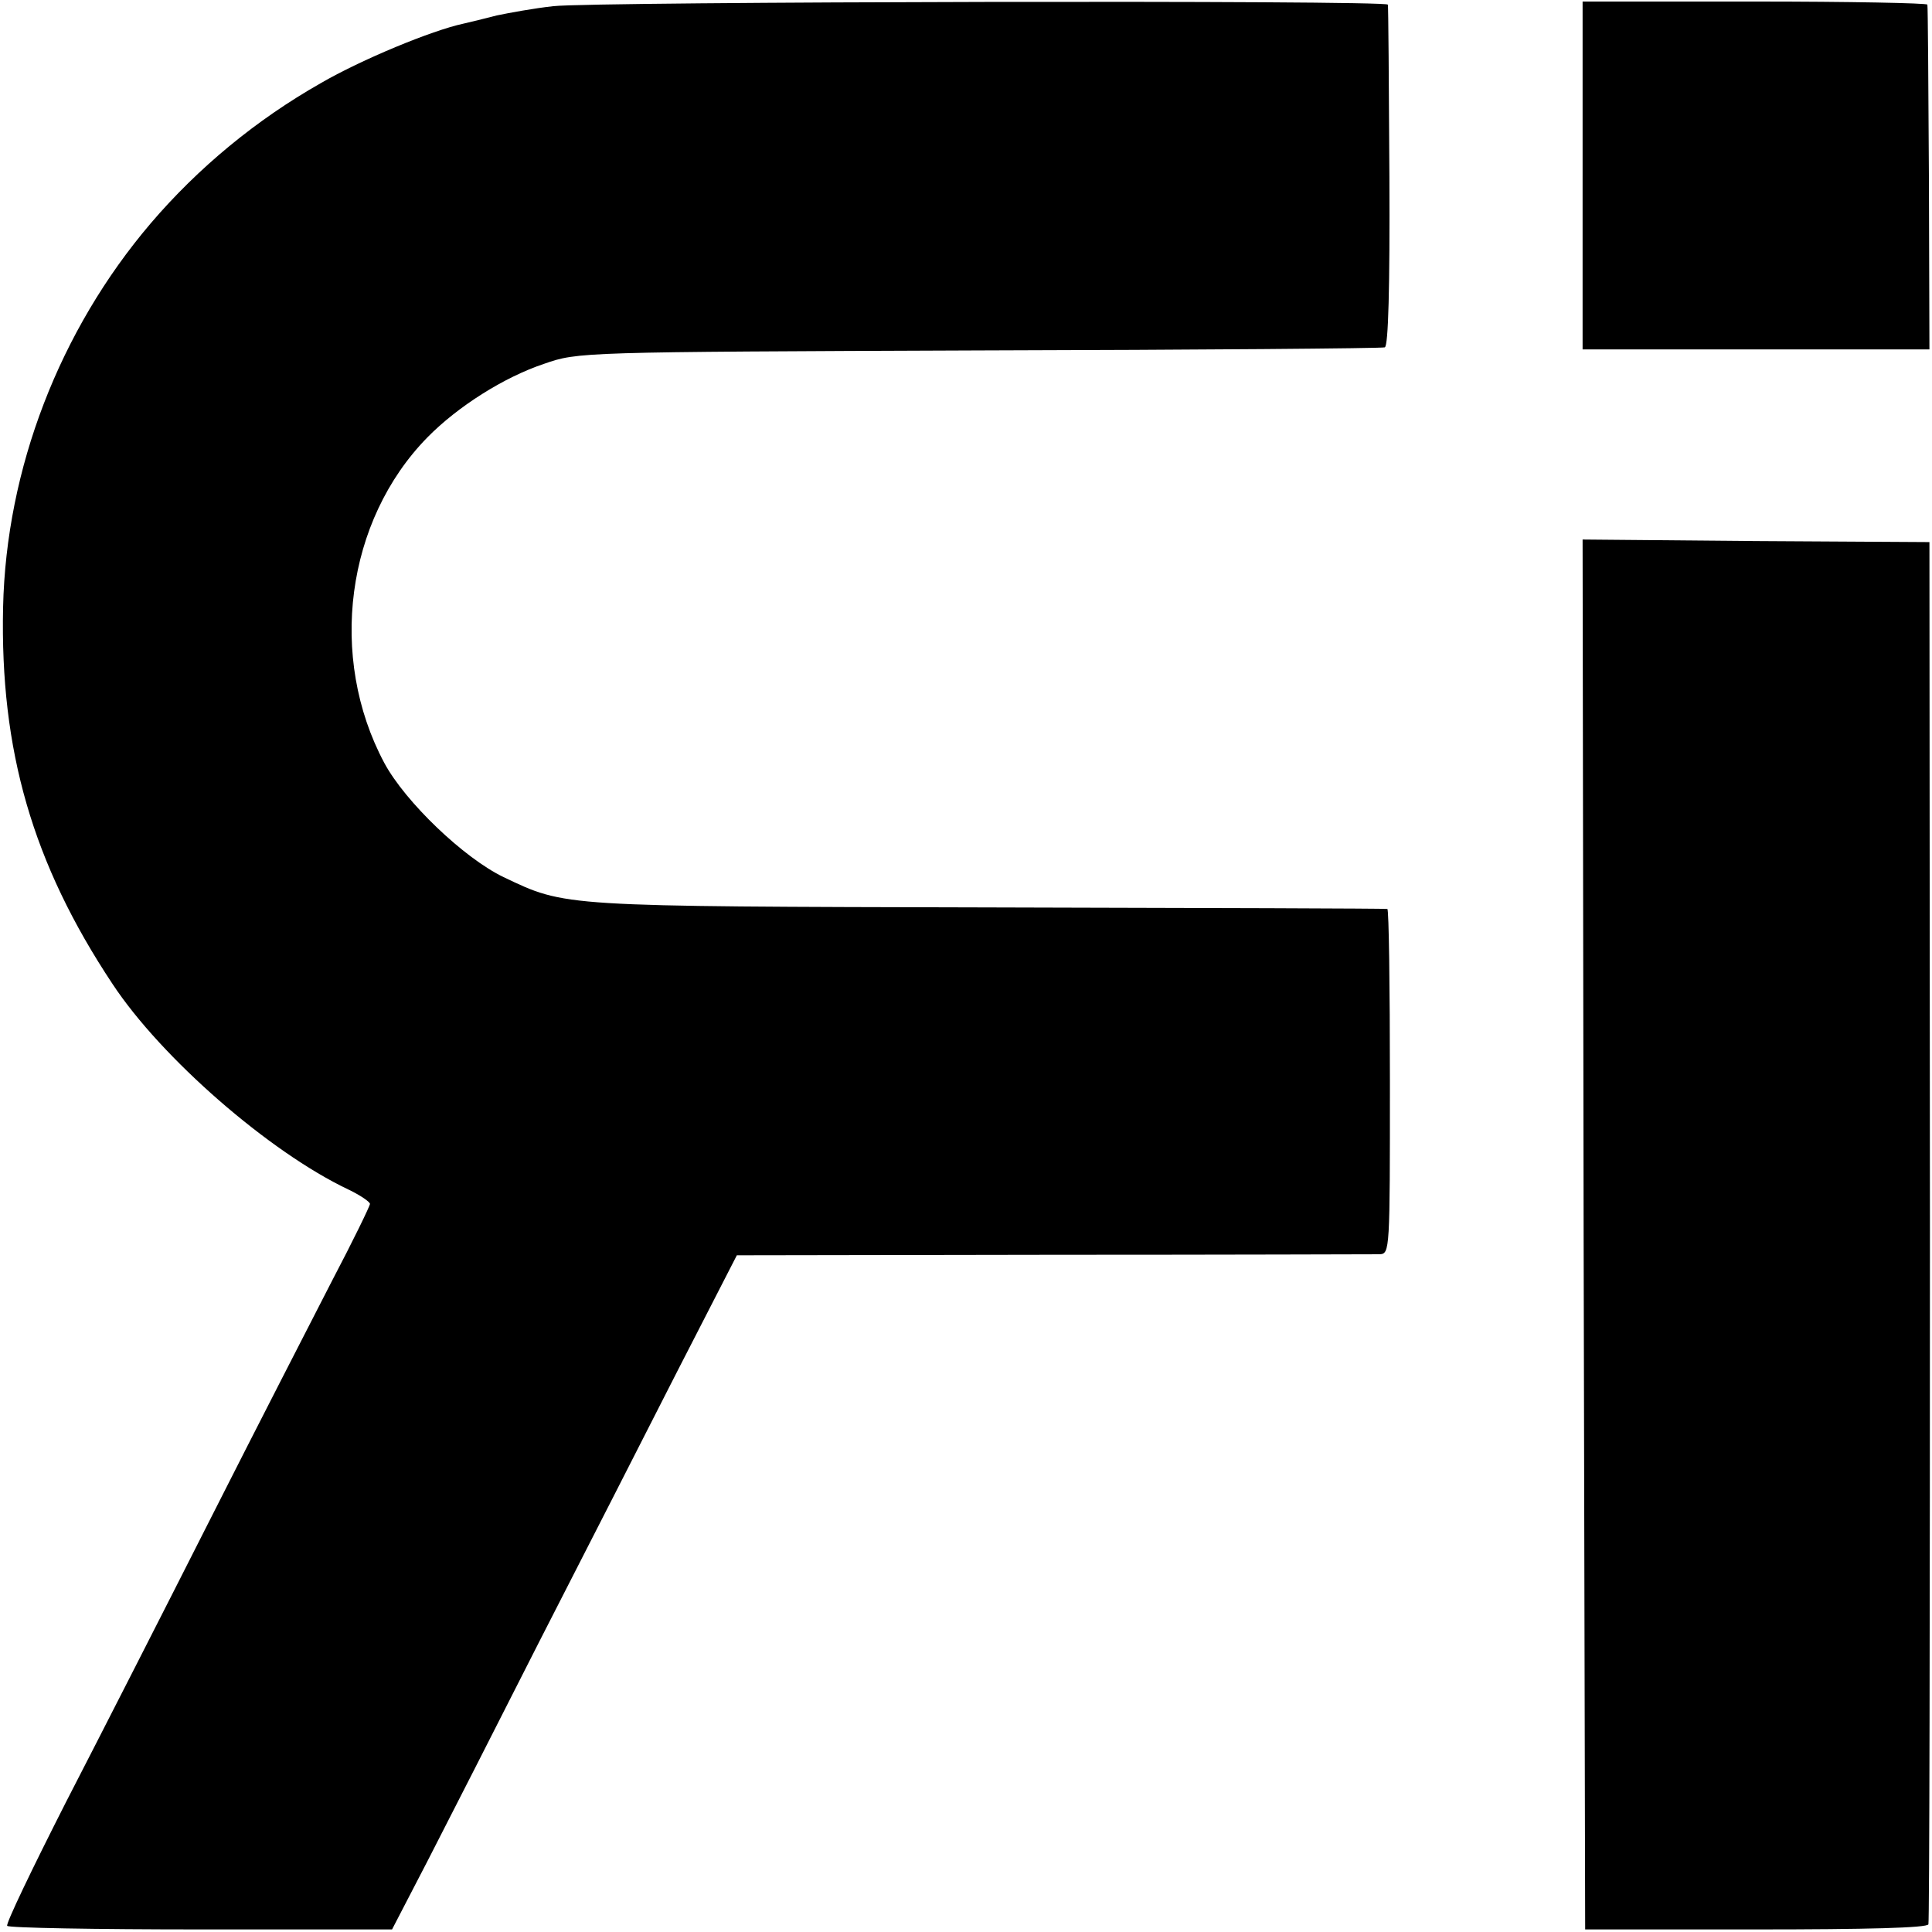
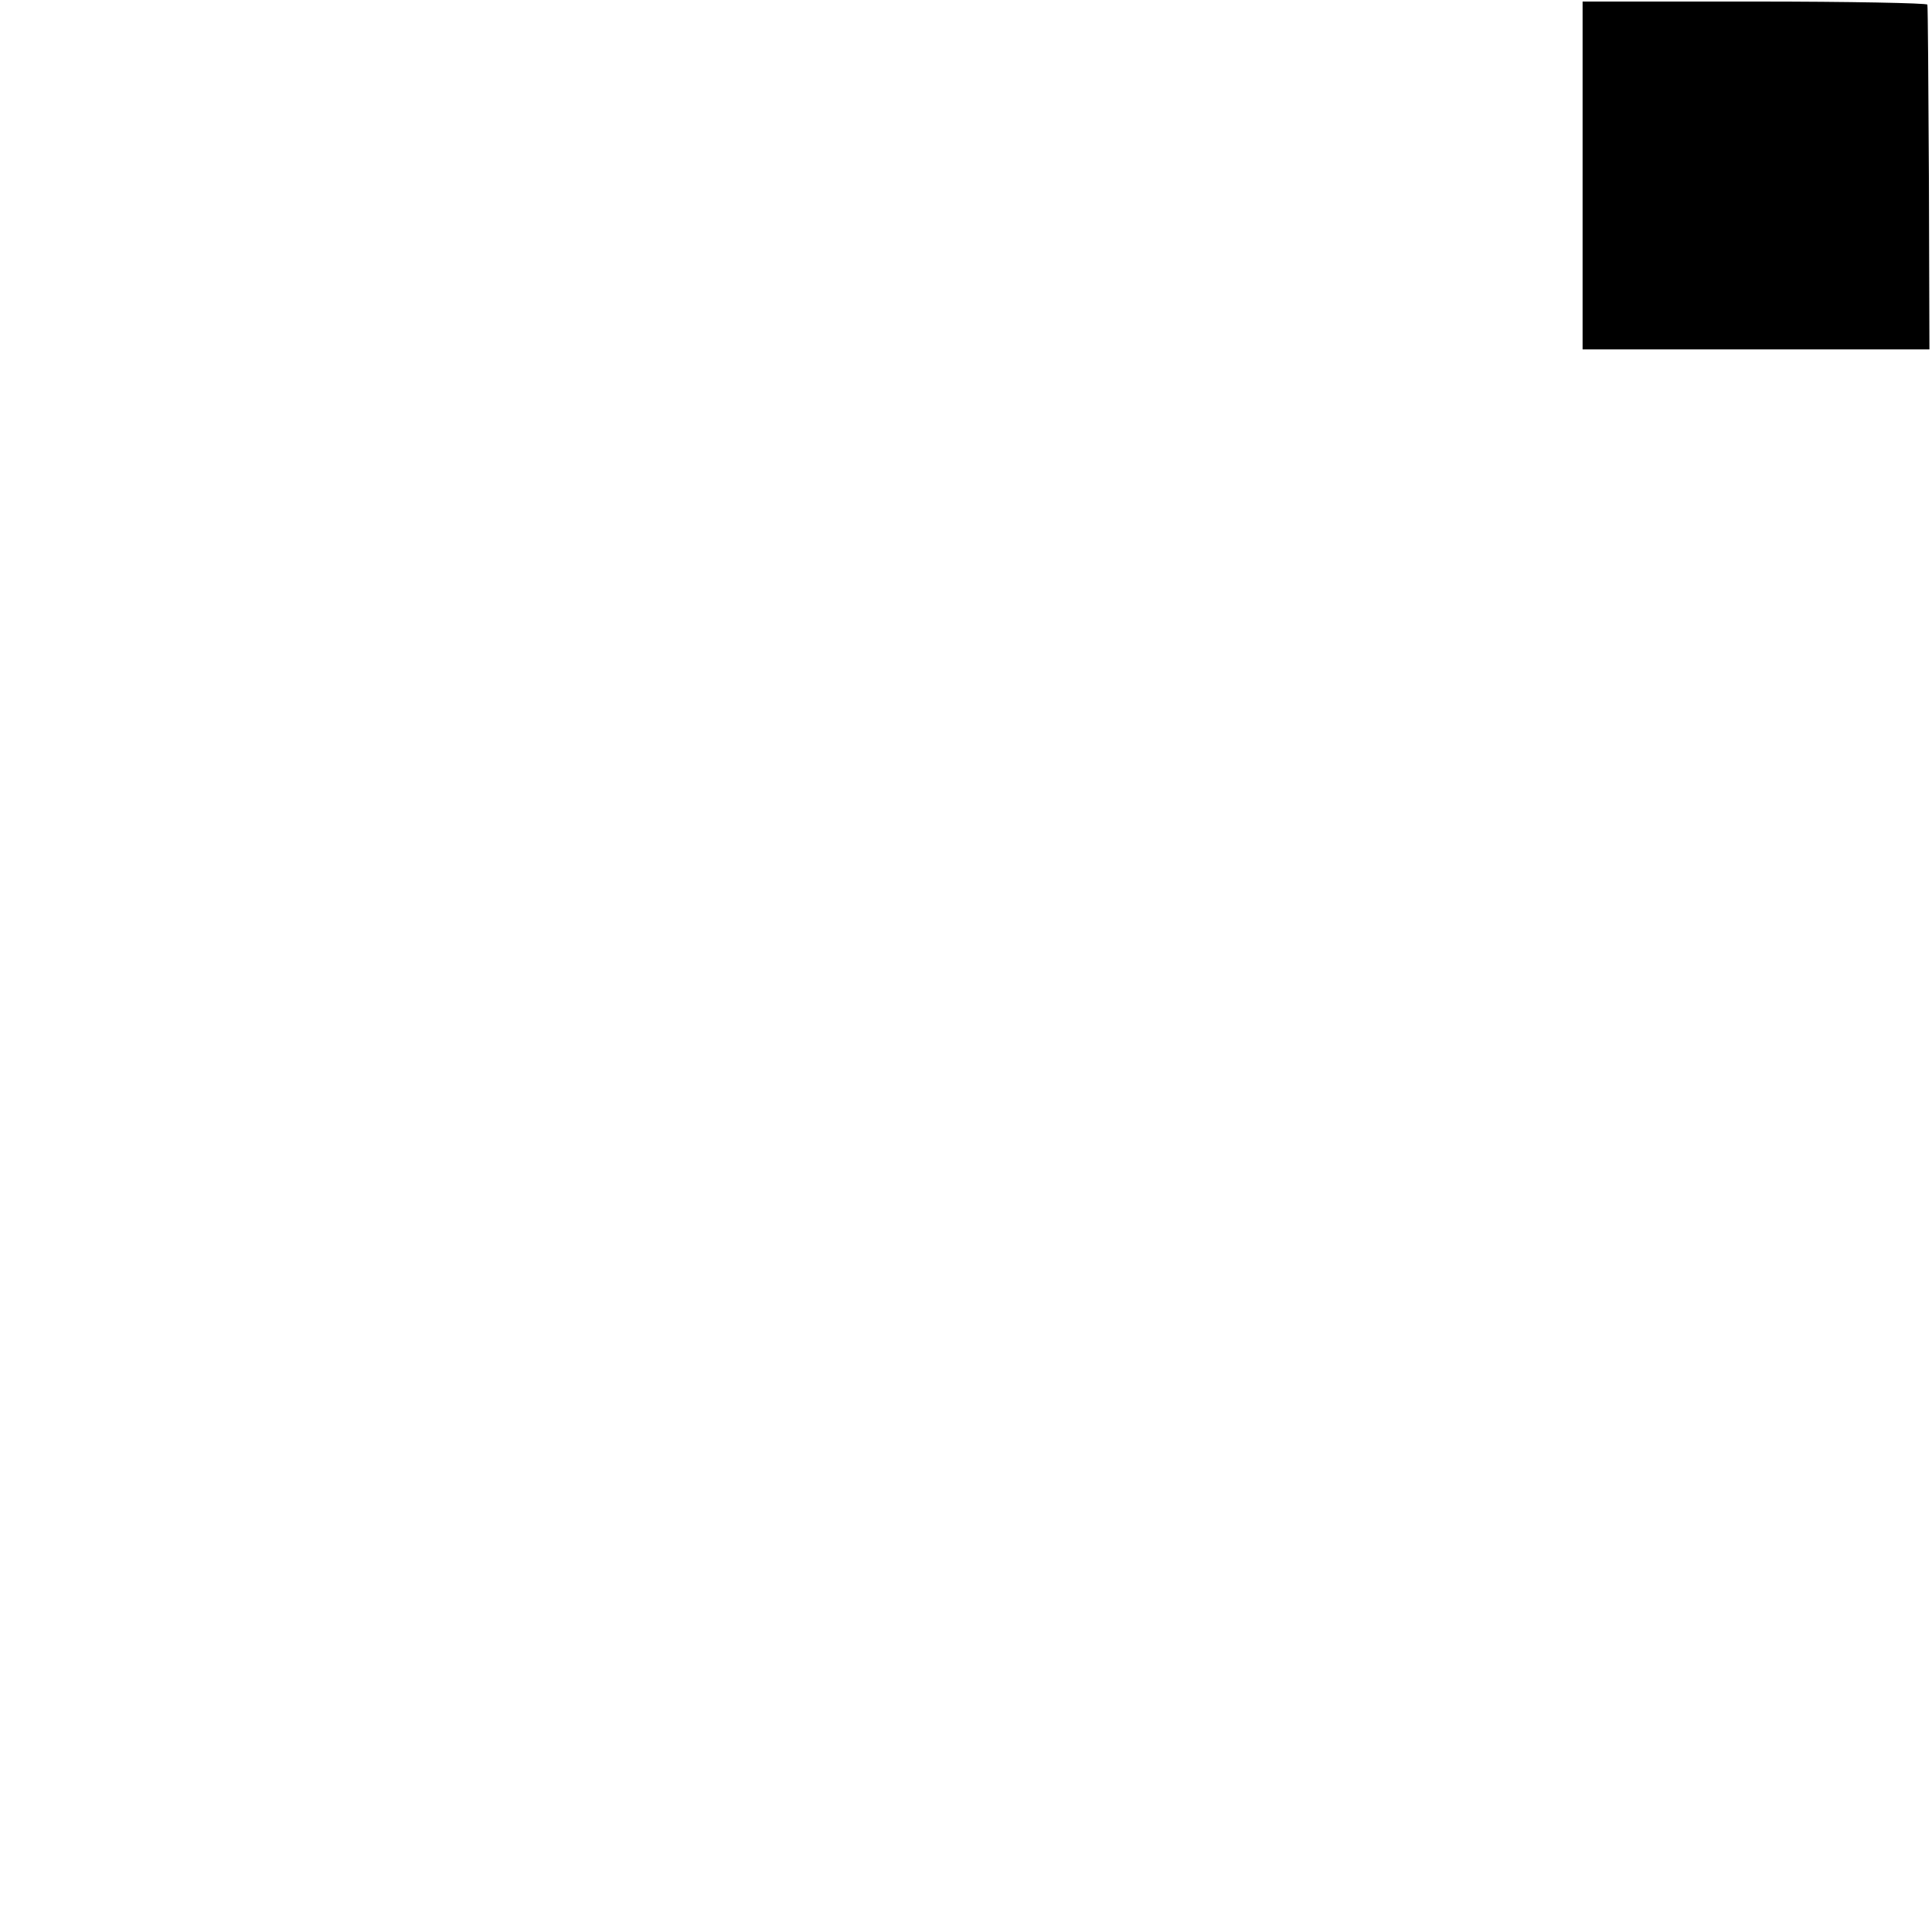
<svg xmlns="http://www.w3.org/2000/svg" version="1.0" width="376pt" height="376pt" viewBox="0 0 376 376" preserveAspectRatio="xMidYMid meet">
  <g transform="translate(0,376) scale(0.1,-0.1)" fill="#000000" stroke="none">
-     <path d="M1077 3748 c-37 -4 -86 -13 -110 -18 -23 -6 -52 -13 -65 -16 -61 -13 -199 -70 -278 -116 -125 -71 -238 -164 -331 -273 -177 -208 -281 -477 -287 -747 -6 -278 57 -498 213 -733 95 -144 305 -327 459 -400 23 -11 42 -24 42 -28 0 -4 -33 -72 -74 -150 -40 -78 -147 -286 -236 -462 -89 -176 -216 -425 -282 -553 -65 -128 -117 -236 -114 -240 2 -4 172 -7 377 -7 l372 0 70 135 c38 74 137 268 219 430 83 162 203 397 266 521 l116 226 615 1 c339 0 625 1 636 1 20 1 20 7 20 336 0 184 -2 336 -5 336 -3 1 -351 2 -775 3 -837 2 -823 1 -945 59 -77 37 -191 146 -232 222 -110 206 -75 472 84 634 59 60 149 117 227 143 66 23 70 23 846 26 429 1 785 4 790 6 7 2 10 118 9 332 -1 181 -2 332 -3 335 -2 9 -1546 6 -1624 -3z" />
    <path d="M3080 3418 l0 -338 338 0 337 0 -1 333 c-1 182 -2 335 -3 338 0 3 -152 6 -336 6 l-335 0 0 -339z" />
-     <path d="M3082 1357 l3 -1352 332 0 c216 0 334 3 336 10 2 5 3 613 3 1350 l-1 1340 -338 2 -337 3 2 -1353z" />
  </g>
</svg>